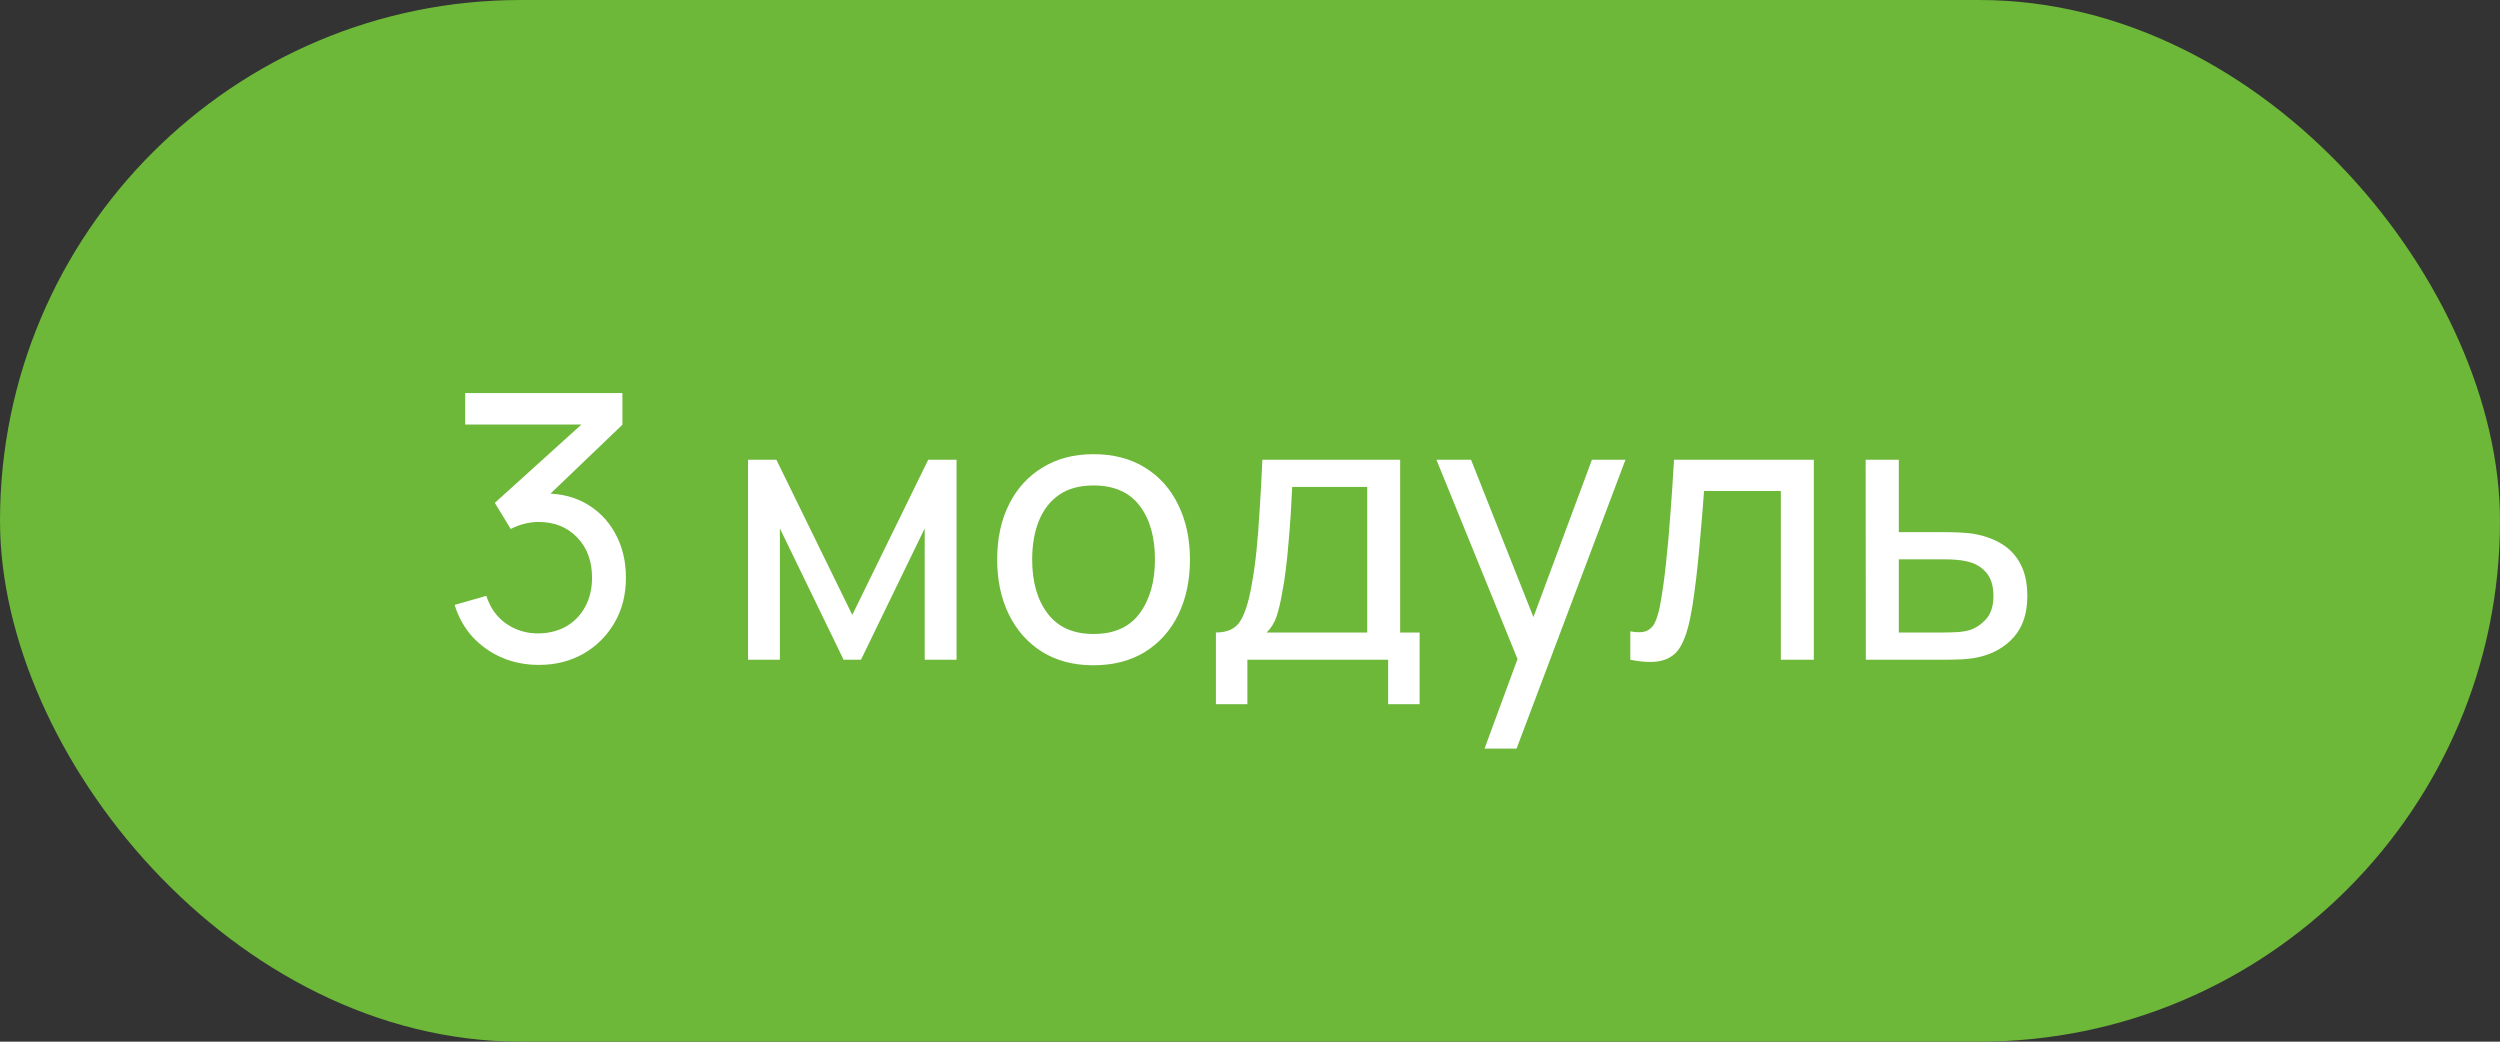
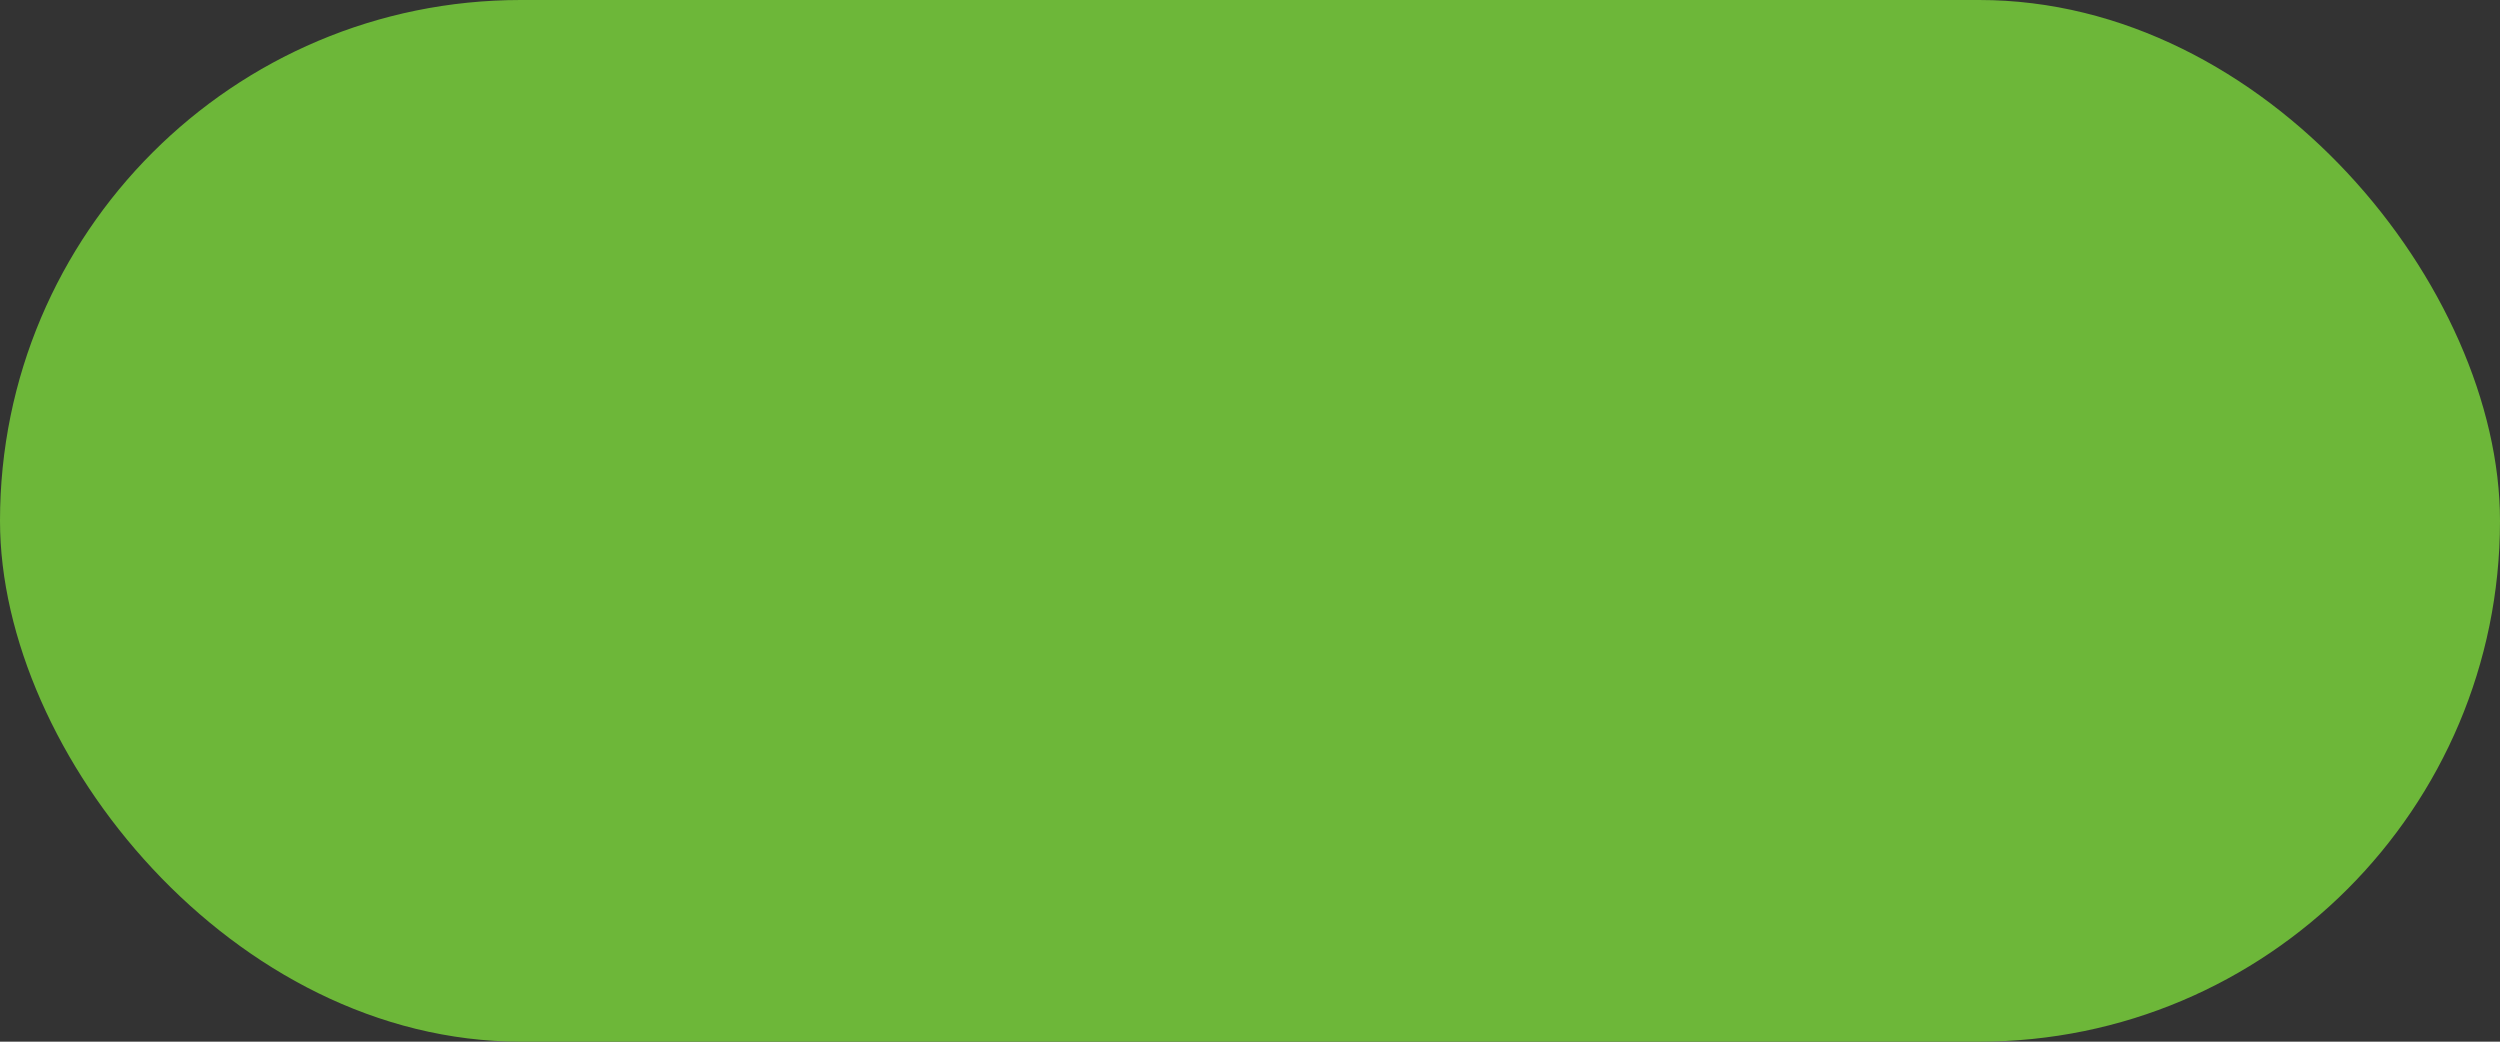
<svg xmlns="http://www.w3.org/2000/svg" width="108" height="45" viewBox="0 0 108 45" fill="none">
  <rect x="0" y="0" width="108" height="45" fill="#333333" stroke="none" />
  <rect width="108" height="45" rx="22.5" fill="#6DB739" />
-   <path d="M23.28 28.724C22.709 28.724 22.179 28.62 21.688 28.412C21.197 28.199 20.773 27.9 20.416 27.516C20.064 27.127 19.805 26.665 19.64 26.132L21.008 25.74C21.184 26.273 21.477 26.679 21.888 26.956C22.299 27.233 22.76 27.369 23.272 27.364C23.741 27.353 24.147 27.247 24.488 27.044C24.835 26.836 25.101 26.553 25.288 26.196C25.48 25.839 25.576 25.425 25.576 24.956C25.576 24.241 25.363 23.663 24.936 23.22C24.509 22.772 23.949 22.548 23.256 22.548C23.064 22.548 22.861 22.575 22.648 22.628C22.44 22.681 22.245 22.756 22.064 22.852L21.376 21.724L25.648 17.86L25.832 18.34H20.096V16.98H26.888V18.348L23.248 21.836L23.232 21.332C23.995 21.279 24.661 21.404 25.232 21.708C25.803 22.012 26.245 22.447 26.56 23.012C26.88 23.577 27.04 24.225 27.04 24.956C27.04 25.692 26.875 26.343 26.544 26.908C26.213 27.473 25.765 27.919 25.2 28.244C24.635 28.564 23.995 28.724 23.28 28.724ZM32.315 28.5V19.86H33.539L36.819 26.564L40.099 19.86H41.323V28.5H39.947V22.828L37.195 28.5H36.443L33.691 22.828V28.5H32.315ZM47.237 28.74C46.379 28.74 45.638 28.545 45.014 28.156C44.395 27.767 43.917 27.228 43.581 26.54C43.245 25.852 43.078 25.063 43.078 24.172C43.078 23.265 43.248 22.471 43.59 21.788C43.931 21.105 44.413 20.575 45.038 20.196C45.661 19.812 46.395 19.62 47.237 19.62C48.102 19.62 48.846 19.815 49.469 20.204C50.093 20.588 50.571 21.124 50.901 21.812C51.237 22.495 51.406 23.281 51.406 24.172C51.406 25.073 51.237 25.868 50.901 26.556C50.566 27.239 50.086 27.775 49.462 28.164C48.837 28.548 48.096 28.74 47.237 28.74ZM47.237 27.388C48.133 27.388 48.8 27.089 49.237 26.492C49.675 25.895 49.894 25.121 49.894 24.172C49.894 23.196 49.672 22.42 49.23 21.844C48.787 21.263 48.123 20.972 47.237 20.972C46.635 20.972 46.139 21.108 45.749 21.38C45.36 21.652 45.069 22.028 44.877 22.508C44.685 22.988 44.59 23.543 44.59 24.172C44.59 25.143 44.813 25.921 45.261 26.508C45.709 27.095 46.368 27.388 47.237 27.388ZM52.527 30.42V27.324C53.012 27.324 53.359 27.167 53.567 26.852C53.775 26.532 53.943 26.007 54.071 25.276C54.156 24.817 54.225 24.327 54.279 23.804C54.332 23.281 54.377 22.7 54.415 22.06C54.458 21.415 54.498 20.681 54.535 19.86H60.487V27.324H61.327V30.42H59.967V28.5H53.887V30.42H52.527ZM54.719 27.324H59.063V21.036H55.823C55.807 21.415 55.785 21.812 55.759 22.228C55.732 22.639 55.7 23.049 55.663 23.46C55.631 23.871 55.591 24.26 55.543 24.628C55.5 24.991 55.45 25.316 55.391 25.604C55.322 26.004 55.242 26.343 55.151 26.62C55.06 26.897 54.916 27.132 54.719 27.324ZM64.132 32.34L65.805 27.796L65.829 29.14L62.053 19.86H63.548L66.508 27.324H65.996L68.772 19.86H70.221L65.516 32.34H64.132ZM70.429 28.5V27.276C70.749 27.335 70.992 27.324 71.157 27.244C71.328 27.159 71.453 27.012 71.533 26.804C71.619 26.591 71.688 26.324 71.741 26.004C71.832 25.497 71.909 24.932 71.973 24.308C72.043 23.684 72.104 23.001 72.157 22.26C72.216 21.513 72.269 20.713 72.317 19.86H78.357V28.5H76.933V21.212H73.613C73.581 21.703 73.541 22.207 73.493 22.724C73.451 23.241 73.405 23.745 73.357 24.236C73.309 24.721 73.256 25.175 73.197 25.596C73.144 26.012 73.085 26.372 73.021 26.676C72.92 27.199 72.779 27.617 72.597 27.932C72.416 28.241 72.155 28.441 71.813 28.532C71.472 28.628 71.011 28.617 70.429 28.5ZM80.604 28.5L80.596 19.86H82.028V22.988H83.892C84.143 22.988 84.399 22.993 84.66 23.004C84.922 23.015 85.148 23.039 85.34 23.076C85.788 23.161 86.18 23.311 86.516 23.524C86.852 23.737 87.114 24.028 87.3 24.396C87.487 24.759 87.58 25.209 87.58 25.748C87.58 26.495 87.386 27.087 86.996 27.524C86.612 27.956 86.108 28.244 85.484 28.388C85.271 28.436 85.026 28.468 84.748 28.484C84.476 28.495 84.218 28.5 83.972 28.5H80.604ZM82.028 27.324H83.996C84.156 27.324 84.335 27.319 84.532 27.308C84.73 27.297 84.906 27.271 85.06 27.228C85.332 27.148 85.575 26.991 85.788 26.756C86.007 26.521 86.116 26.185 86.116 25.748C86.116 25.305 86.01 24.964 85.796 24.724C85.588 24.484 85.314 24.327 84.972 24.252C84.818 24.215 84.655 24.191 84.484 24.18C84.314 24.169 84.151 24.164 83.996 24.164H82.028V27.324Z" fill="white" />
</svg>